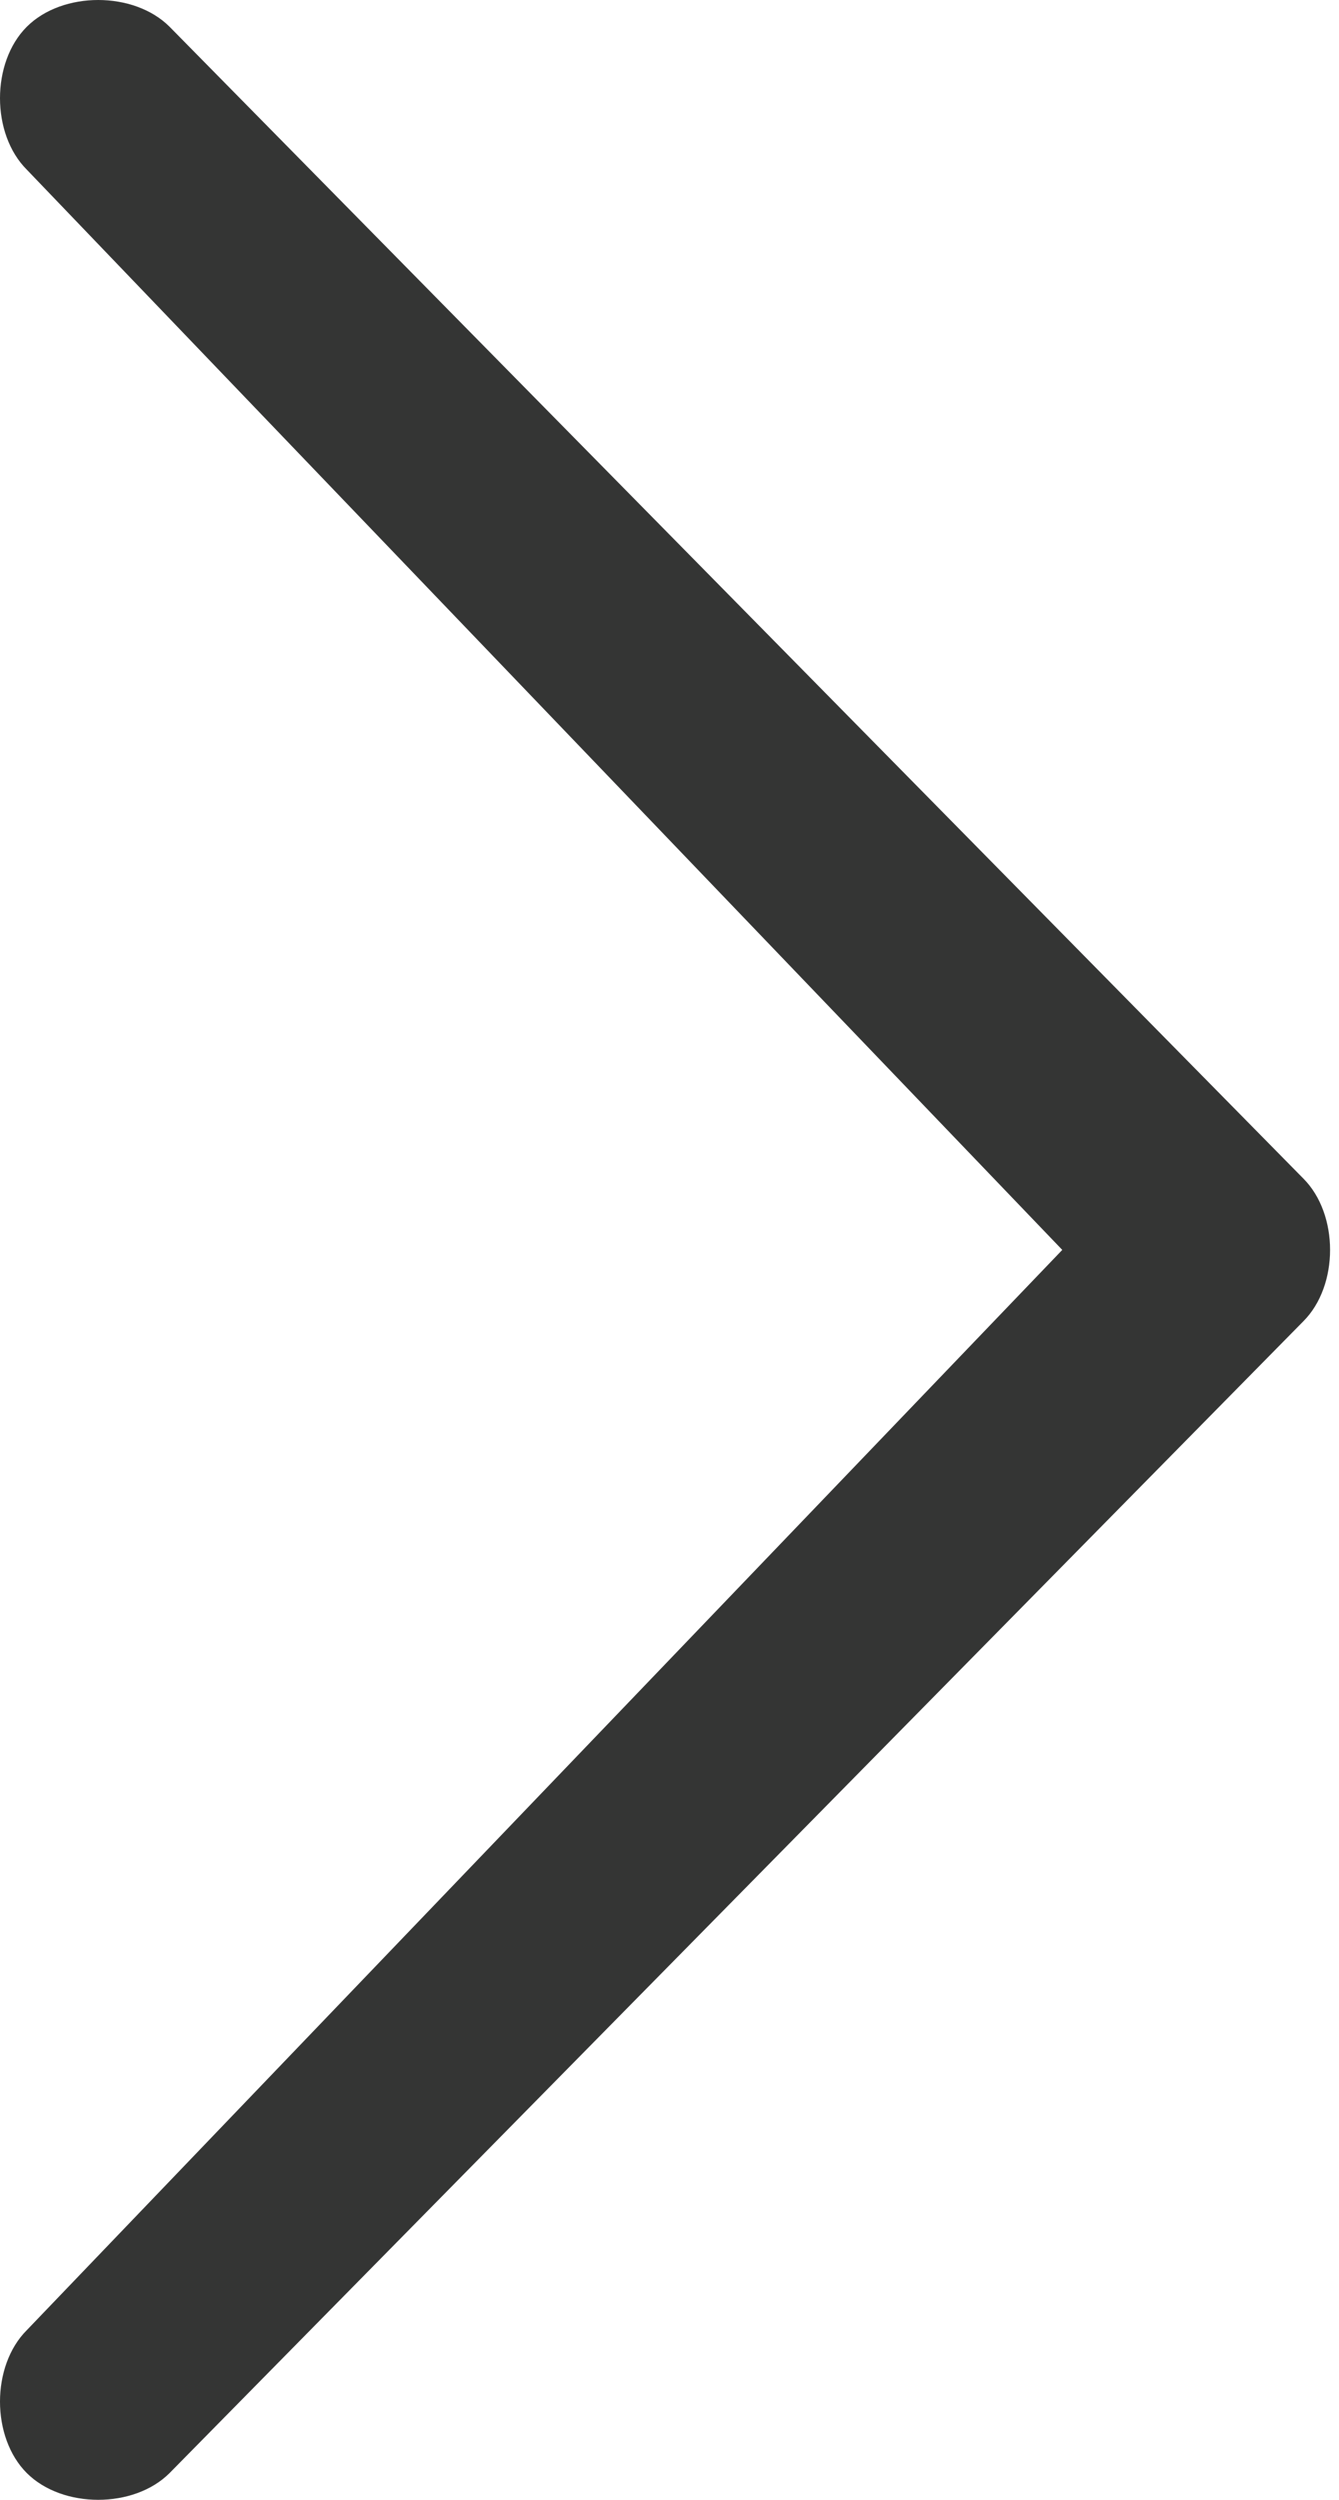
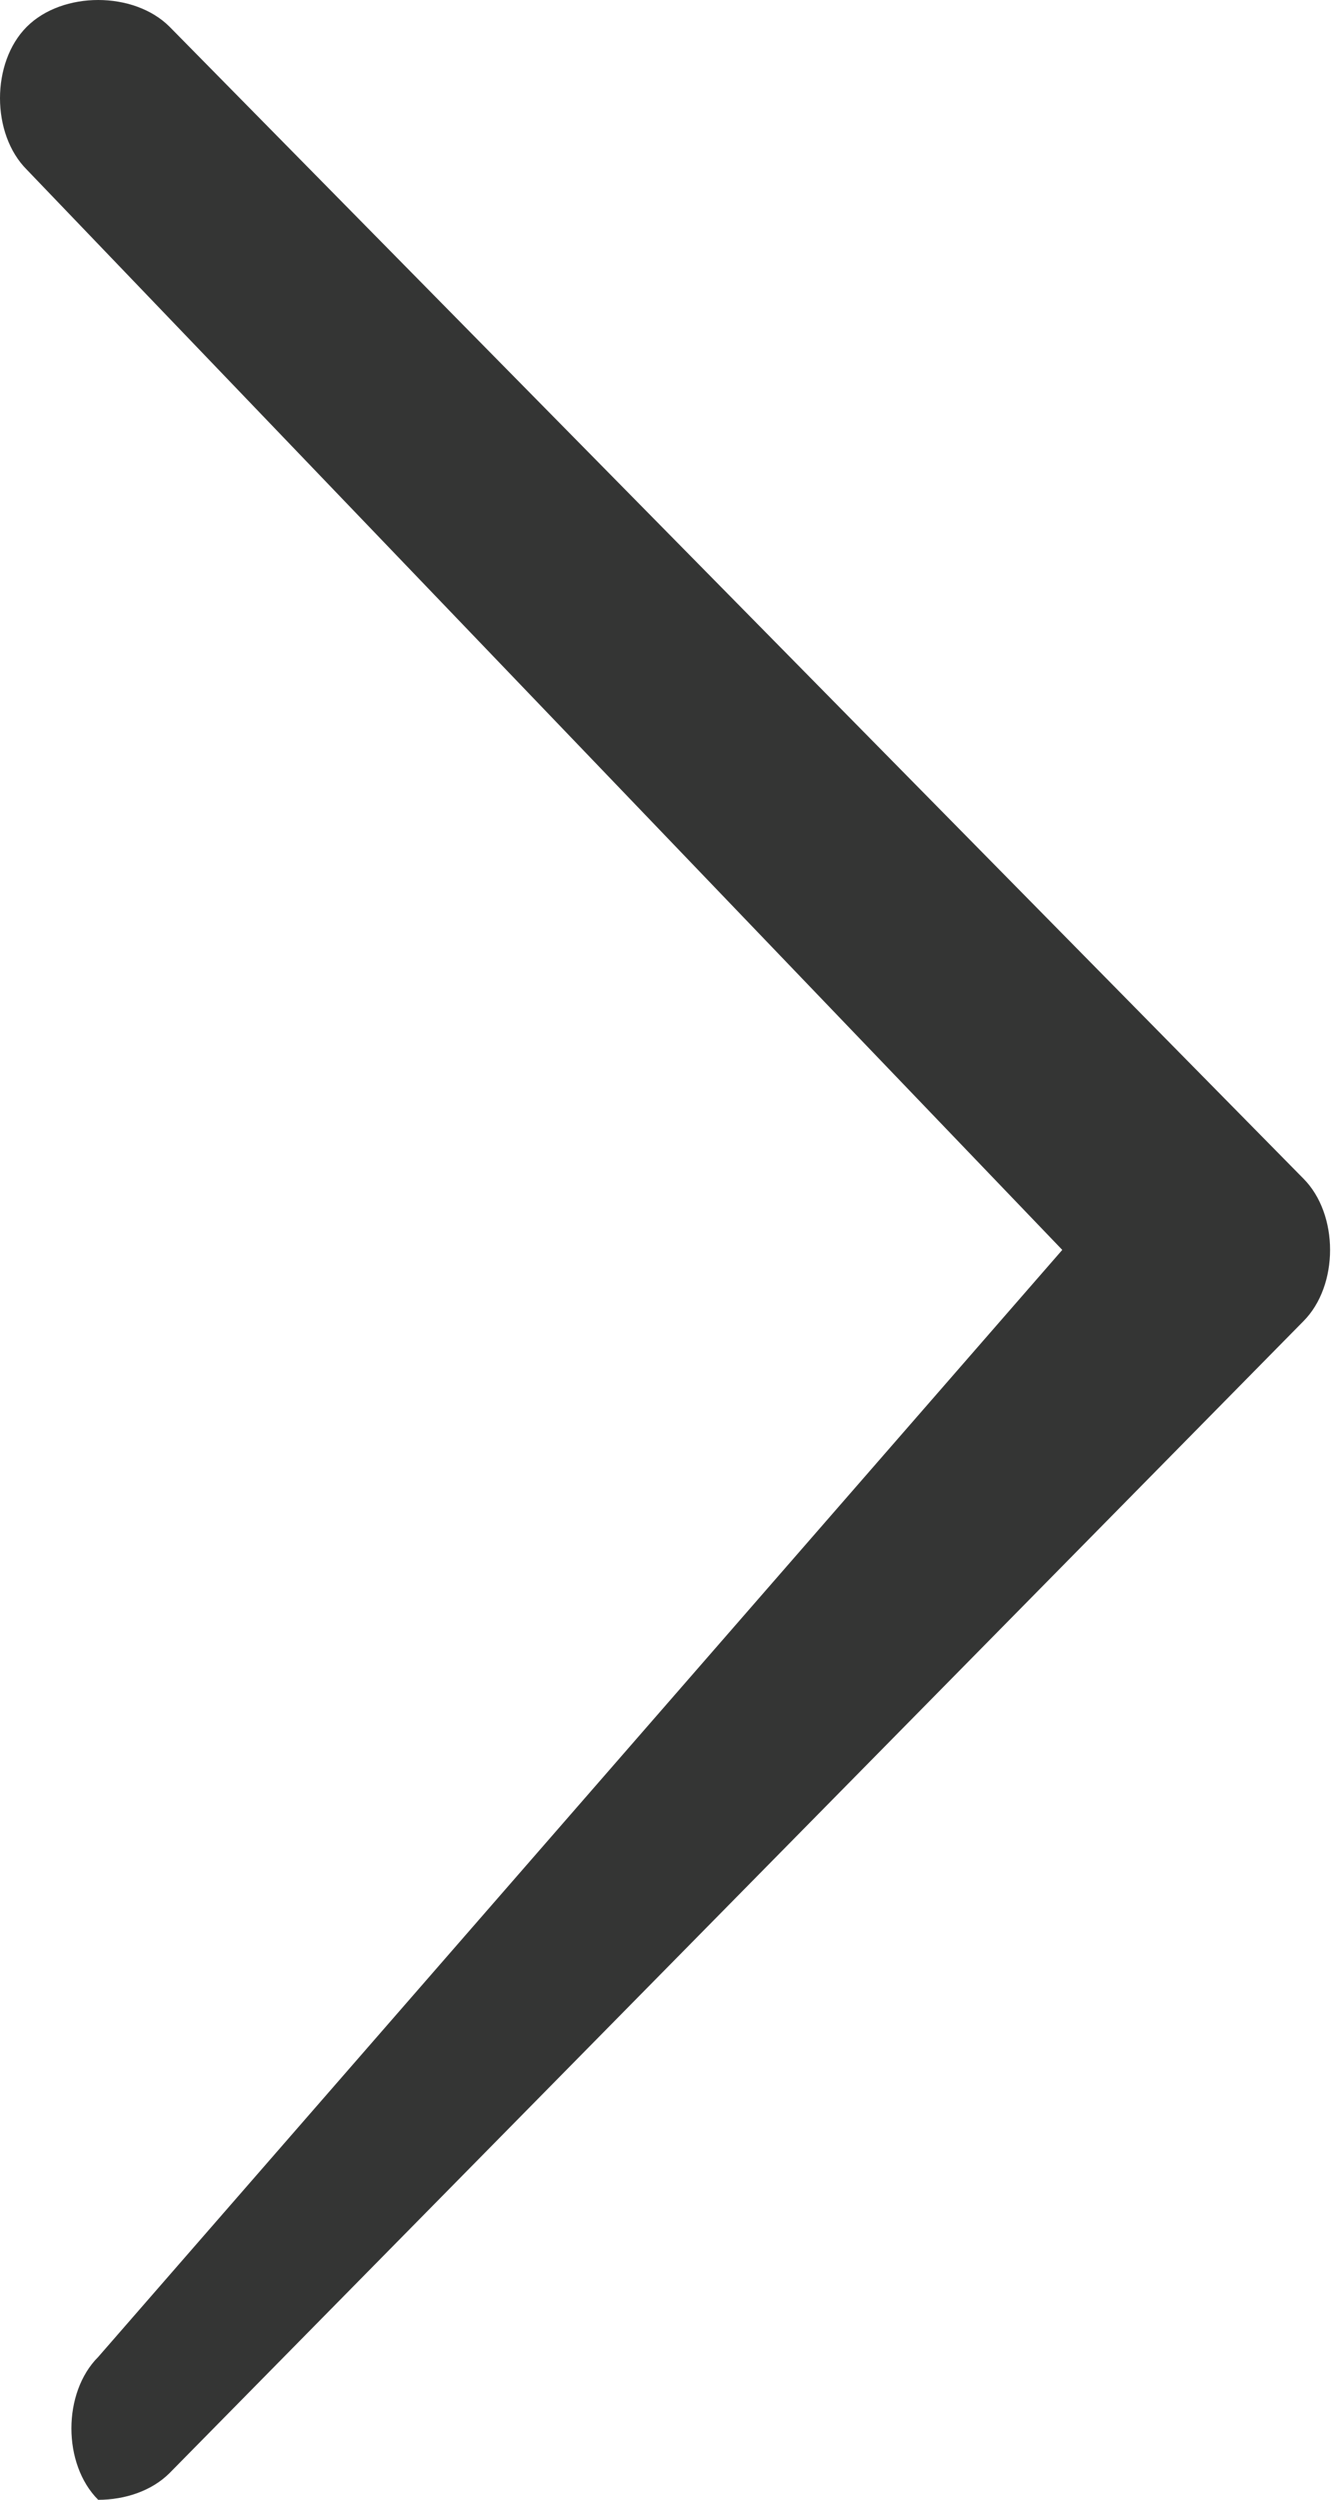
<svg xmlns="http://www.w3.org/2000/svg" version="1.1" id="Calque_1" x="0px" y="0px" viewBox="0 0 15 28" style="enable-background:new 0 0 15 28;" xml:space="preserve">
  <style type="text/css">
	.st0{fill-rule:evenodd;clip-rule:evenodd;fill:#343534;}
</style>
  <title>Mask</title>
  <desc>Created with Sketch.</desc>
  <g id="Home">
    <g id="Soreal---Home-Desktop-DEF" transform="translate(-100, -480)">
      <g id="Main-Slider" transform="translate(0, 140)">
        <g id="Mask" transform="translate(107.5, 353.983) scale(-1, 1) translate(-107.5, -353.983) ">
-           <path class="st0" d="M103.1,354l11.6-12.1c0.2-0.2,0.3-0.5,0.3-0.8c0-0.3-0.1-0.6-0.3-0.8c-0.2-0.2-0.5-0.3-0.8-0.3      s-0.6,0.1-0.8,0.3l-12.7,12.9c-0.2,0.2-0.3,0.5-0.3,0.8c0,0.3,0.1,0.6,0.3,0.8l12.7,12.9c0.2,0.2,0.5,0.3,0.8,0.3      s0.6-0.1,0.8-0.3c0.2-0.2,0.3-0.5,0.3-0.8c0-0.3-0.1-0.6-0.3-0.8L103.1,354z" />
+           <path class="st0" d="M103.1,354l11.6-12.1c0.2-0.2,0.3-0.5,0.3-0.8c0-0.3-0.1-0.6-0.3-0.8c-0.2-0.2-0.5-0.3-0.8-0.3      s-0.6,0.1-0.8,0.3l-12.7,12.9c-0.2,0.2-0.3,0.5-0.3,0.8c0,0.3,0.1,0.6,0.3,0.8l12.7,12.9c0.2,0.2,0.5,0.3,0.8,0.3      c0.2-0.2,0.3-0.5,0.3-0.8c0-0.3-0.1-0.6-0.3-0.8L103.1,354z" />
        </g>
      </g>
    </g>
  </g>
</svg>